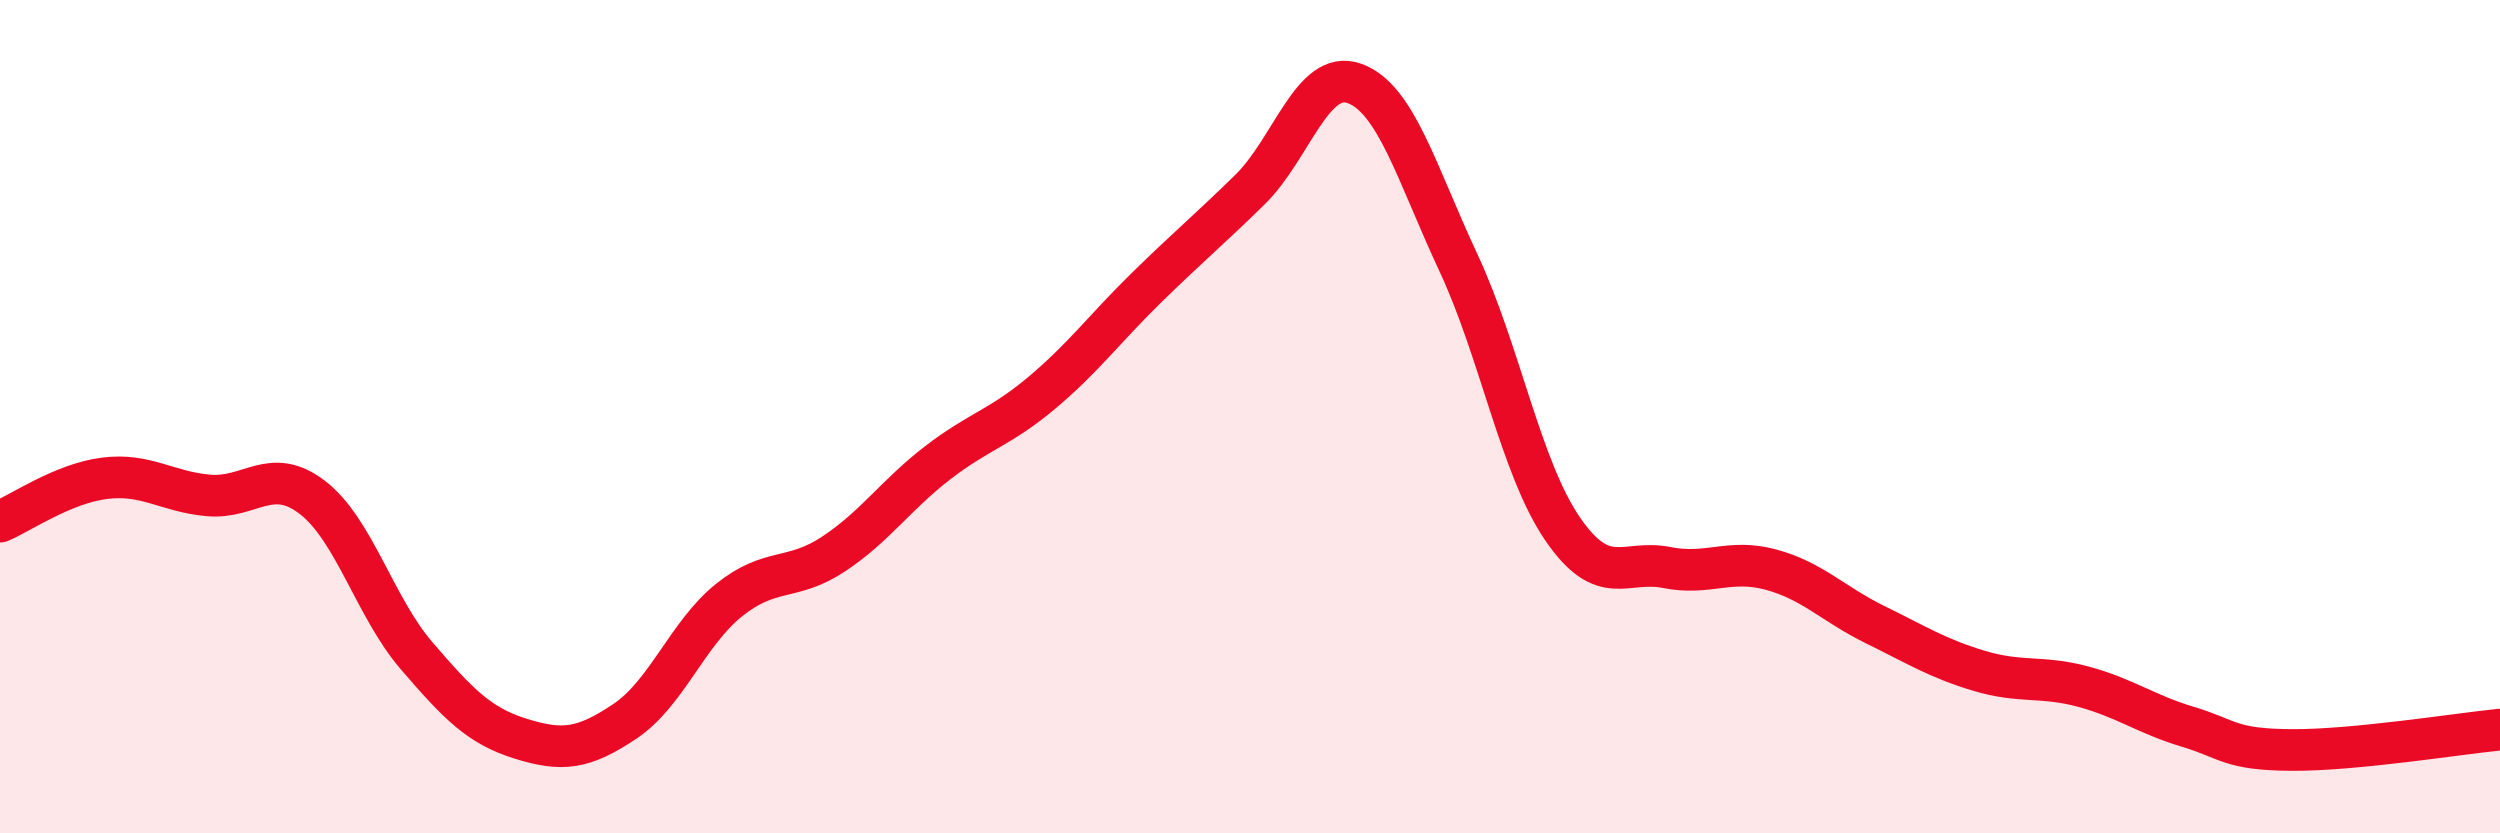
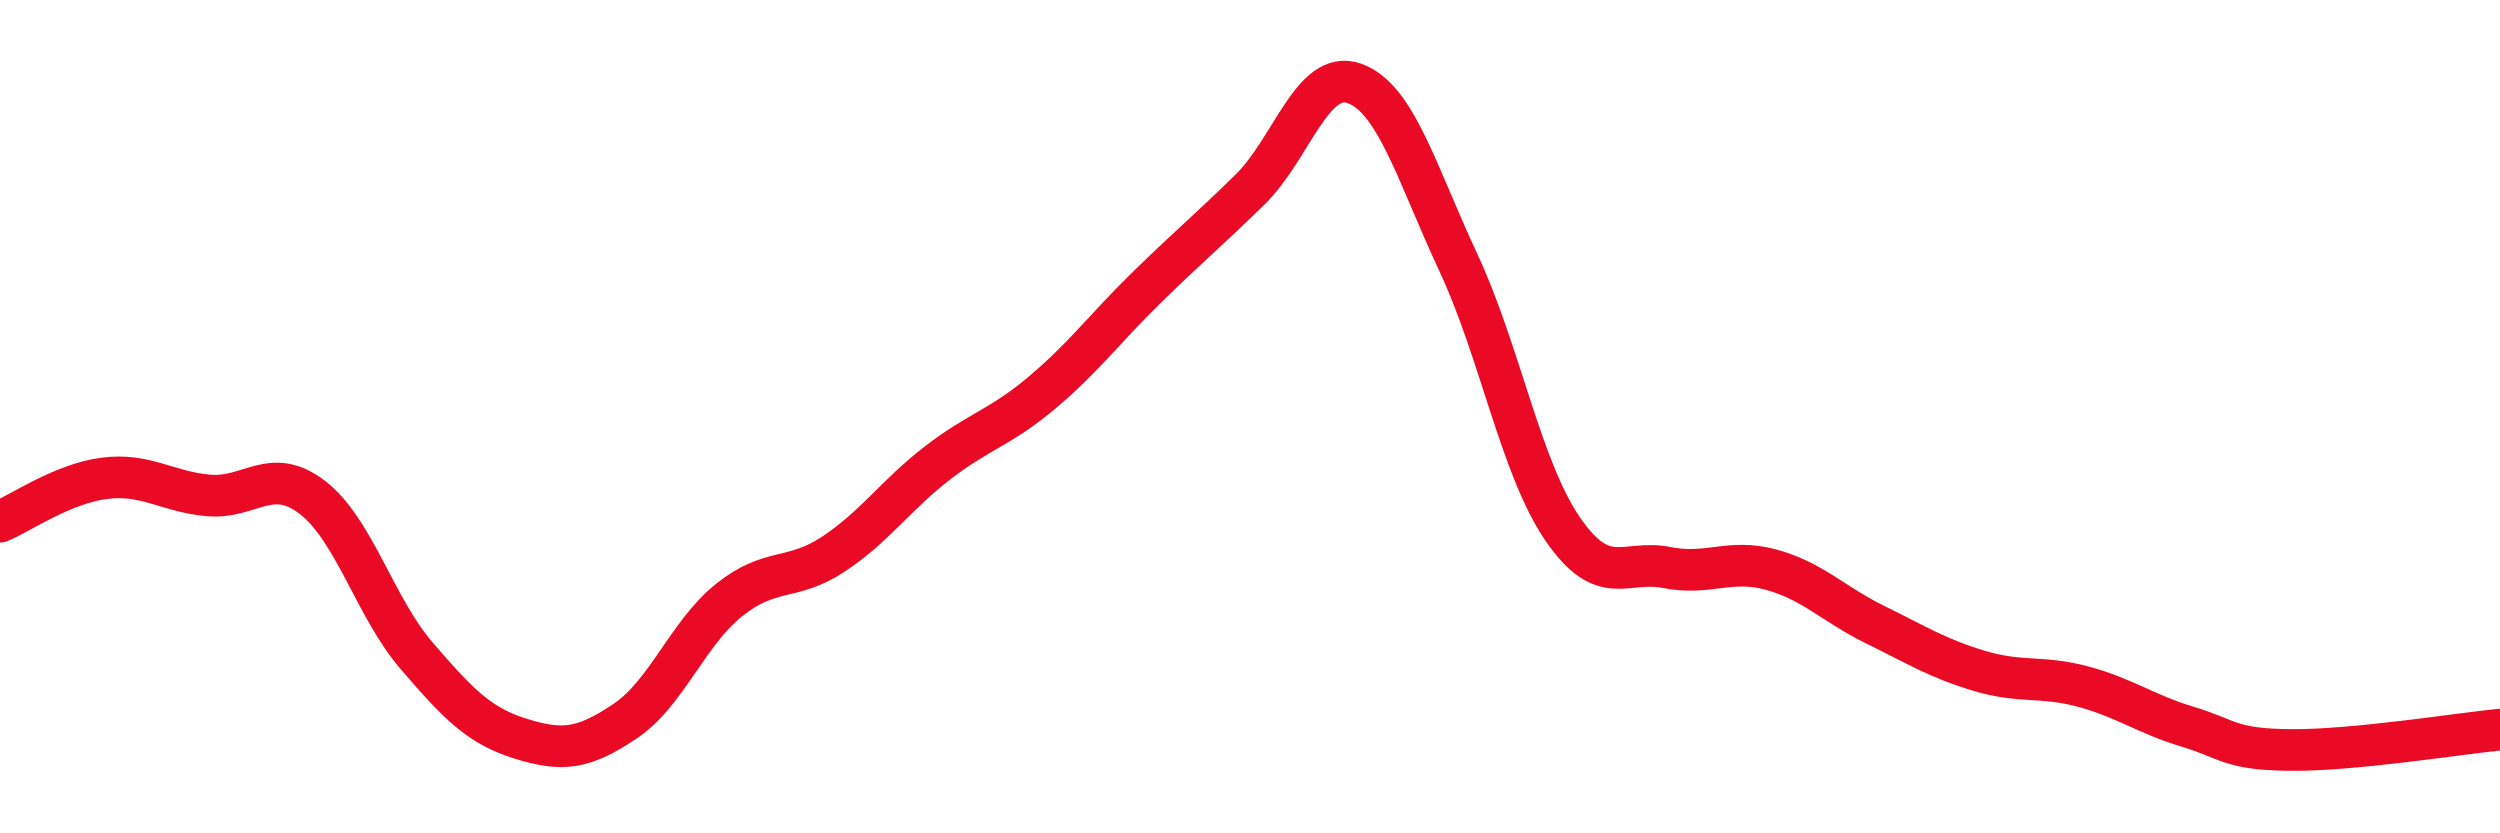
<svg xmlns="http://www.w3.org/2000/svg" width="60" height="20" viewBox="0 0 60 20">
-   <path d="M 0,12.52 C 0.5,12.31 1.5,11.61 2.5,11.48 C 3.5,11.35 4,11.8 5,11.89 C 6,11.98 6.5,11.17 7.5,11.94 C 8.5,12.71 9,14.58 10,15.74 C 11,16.9 11.5,17.42 12.5,17.73 C 13.5,18.04 14,17.98 15,17.31 C 16,16.64 16.5,15.2 17.5,14.4 C 18.5,13.6 19,13.96 20,13.3 C 21,12.64 21.5,11.88 22.5,11.11 C 23.5,10.34 24,10.27 25,9.43 C 26,8.59 26.5,7.9 27.5,6.92 C 28.5,5.94 29,5.53 30,4.55 C 31,3.57 31.5,1.65 32.5,2 C 33.5,2.35 34,4.16 35,6.3 C 36,8.44 36.5,11.23 37.5,12.69 C 38.5,14.15 39,13.42 40,13.62 C 41,13.82 41.5,13.4 42.5,13.67 C 43.5,13.94 44,14.5 45,14.99 C 46,15.48 46.5,15.8 47.5,16.1 C 48.5,16.4 49,16.21 50,16.48 C 51,16.75 51.5,17.14 52.5,17.44 C 53.5,17.74 53.5,17.99 55,18 C 56.5,18.01 59,17.61 60,17.51L60 20L0 20Z" fill="#EB0A25" opacity="0.1" stroke-linecap="round" stroke-linejoin="round" />
  <path d="M 0,12.52 C 0.5,12.31 1.5,11.61 2.5,11.48 C 3.5,11.35 4,11.8 5,11.89 C 6,11.98 6.5,11.17 7.5,11.94 C 8.5,12.71 9,14.58 10,15.74 C 11,16.9 11.5,17.42 12.5,17.73 C 13.5,18.04 14,17.98 15,17.31 C 16,16.64 16.5,15.2 17.5,14.4 C 18.5,13.6 19,13.96 20,13.3 C 21,12.64 21.5,11.88 22.5,11.11 C 23.5,10.34 24,10.27 25,9.43 C 26,8.59 26.5,7.9 27.5,6.92 C 28.5,5.94 29,5.53 30,4.55 C 31,3.57 31.5,1.65 32.5,2 C 33.5,2.35 34,4.16 35,6.3 C 36,8.44 36.5,11.23 37.5,12.69 C 38.5,14.15 39,13.42 40,13.62 C 41,13.82 41.5,13.4 42.5,13.67 C 43.5,13.94 44,14.5 45,14.99 C 46,15.48 46.5,15.8 47.5,16.1 C 48.5,16.4 49,16.21 50,16.48 C 51,16.75 51.5,17.14 52.5,17.44 C 53.5,17.74 53.5,17.99 55,18 C 56.5,18.01 59,17.61 60,17.51" stroke="#EB0A25" stroke-width="1" fill="none" stroke-linecap="round" stroke-linejoin="round" />
</svg>